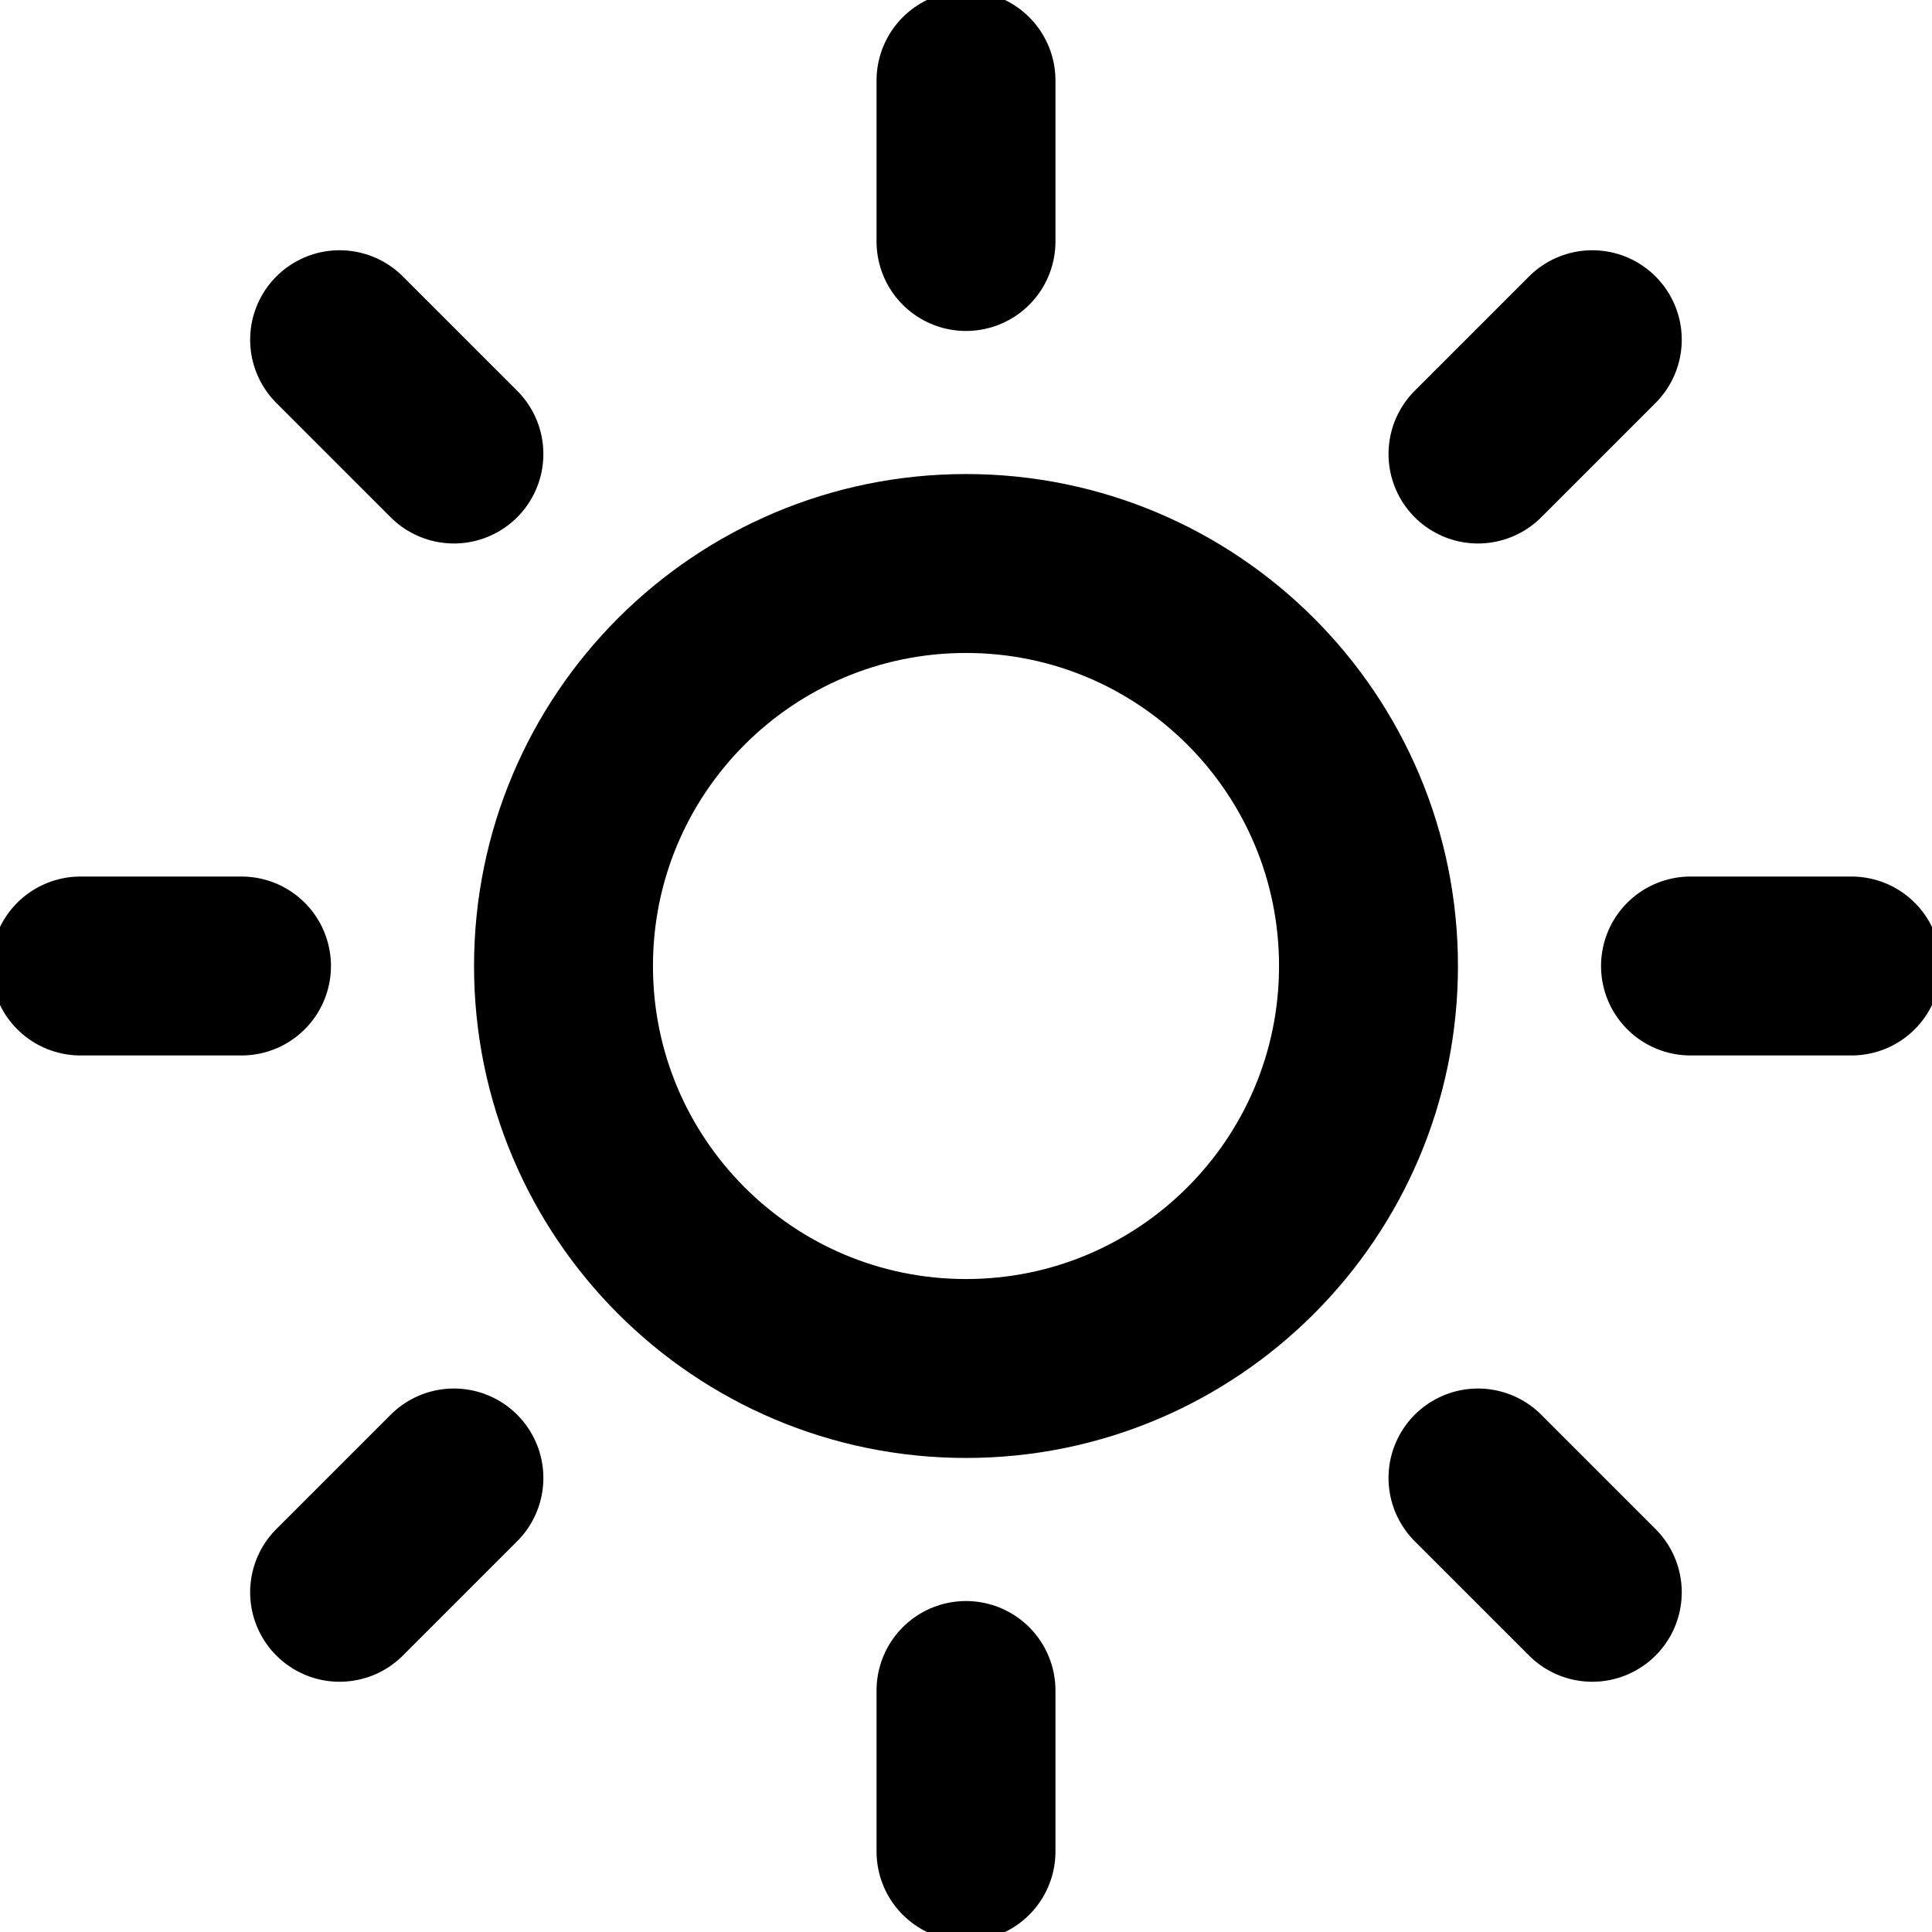
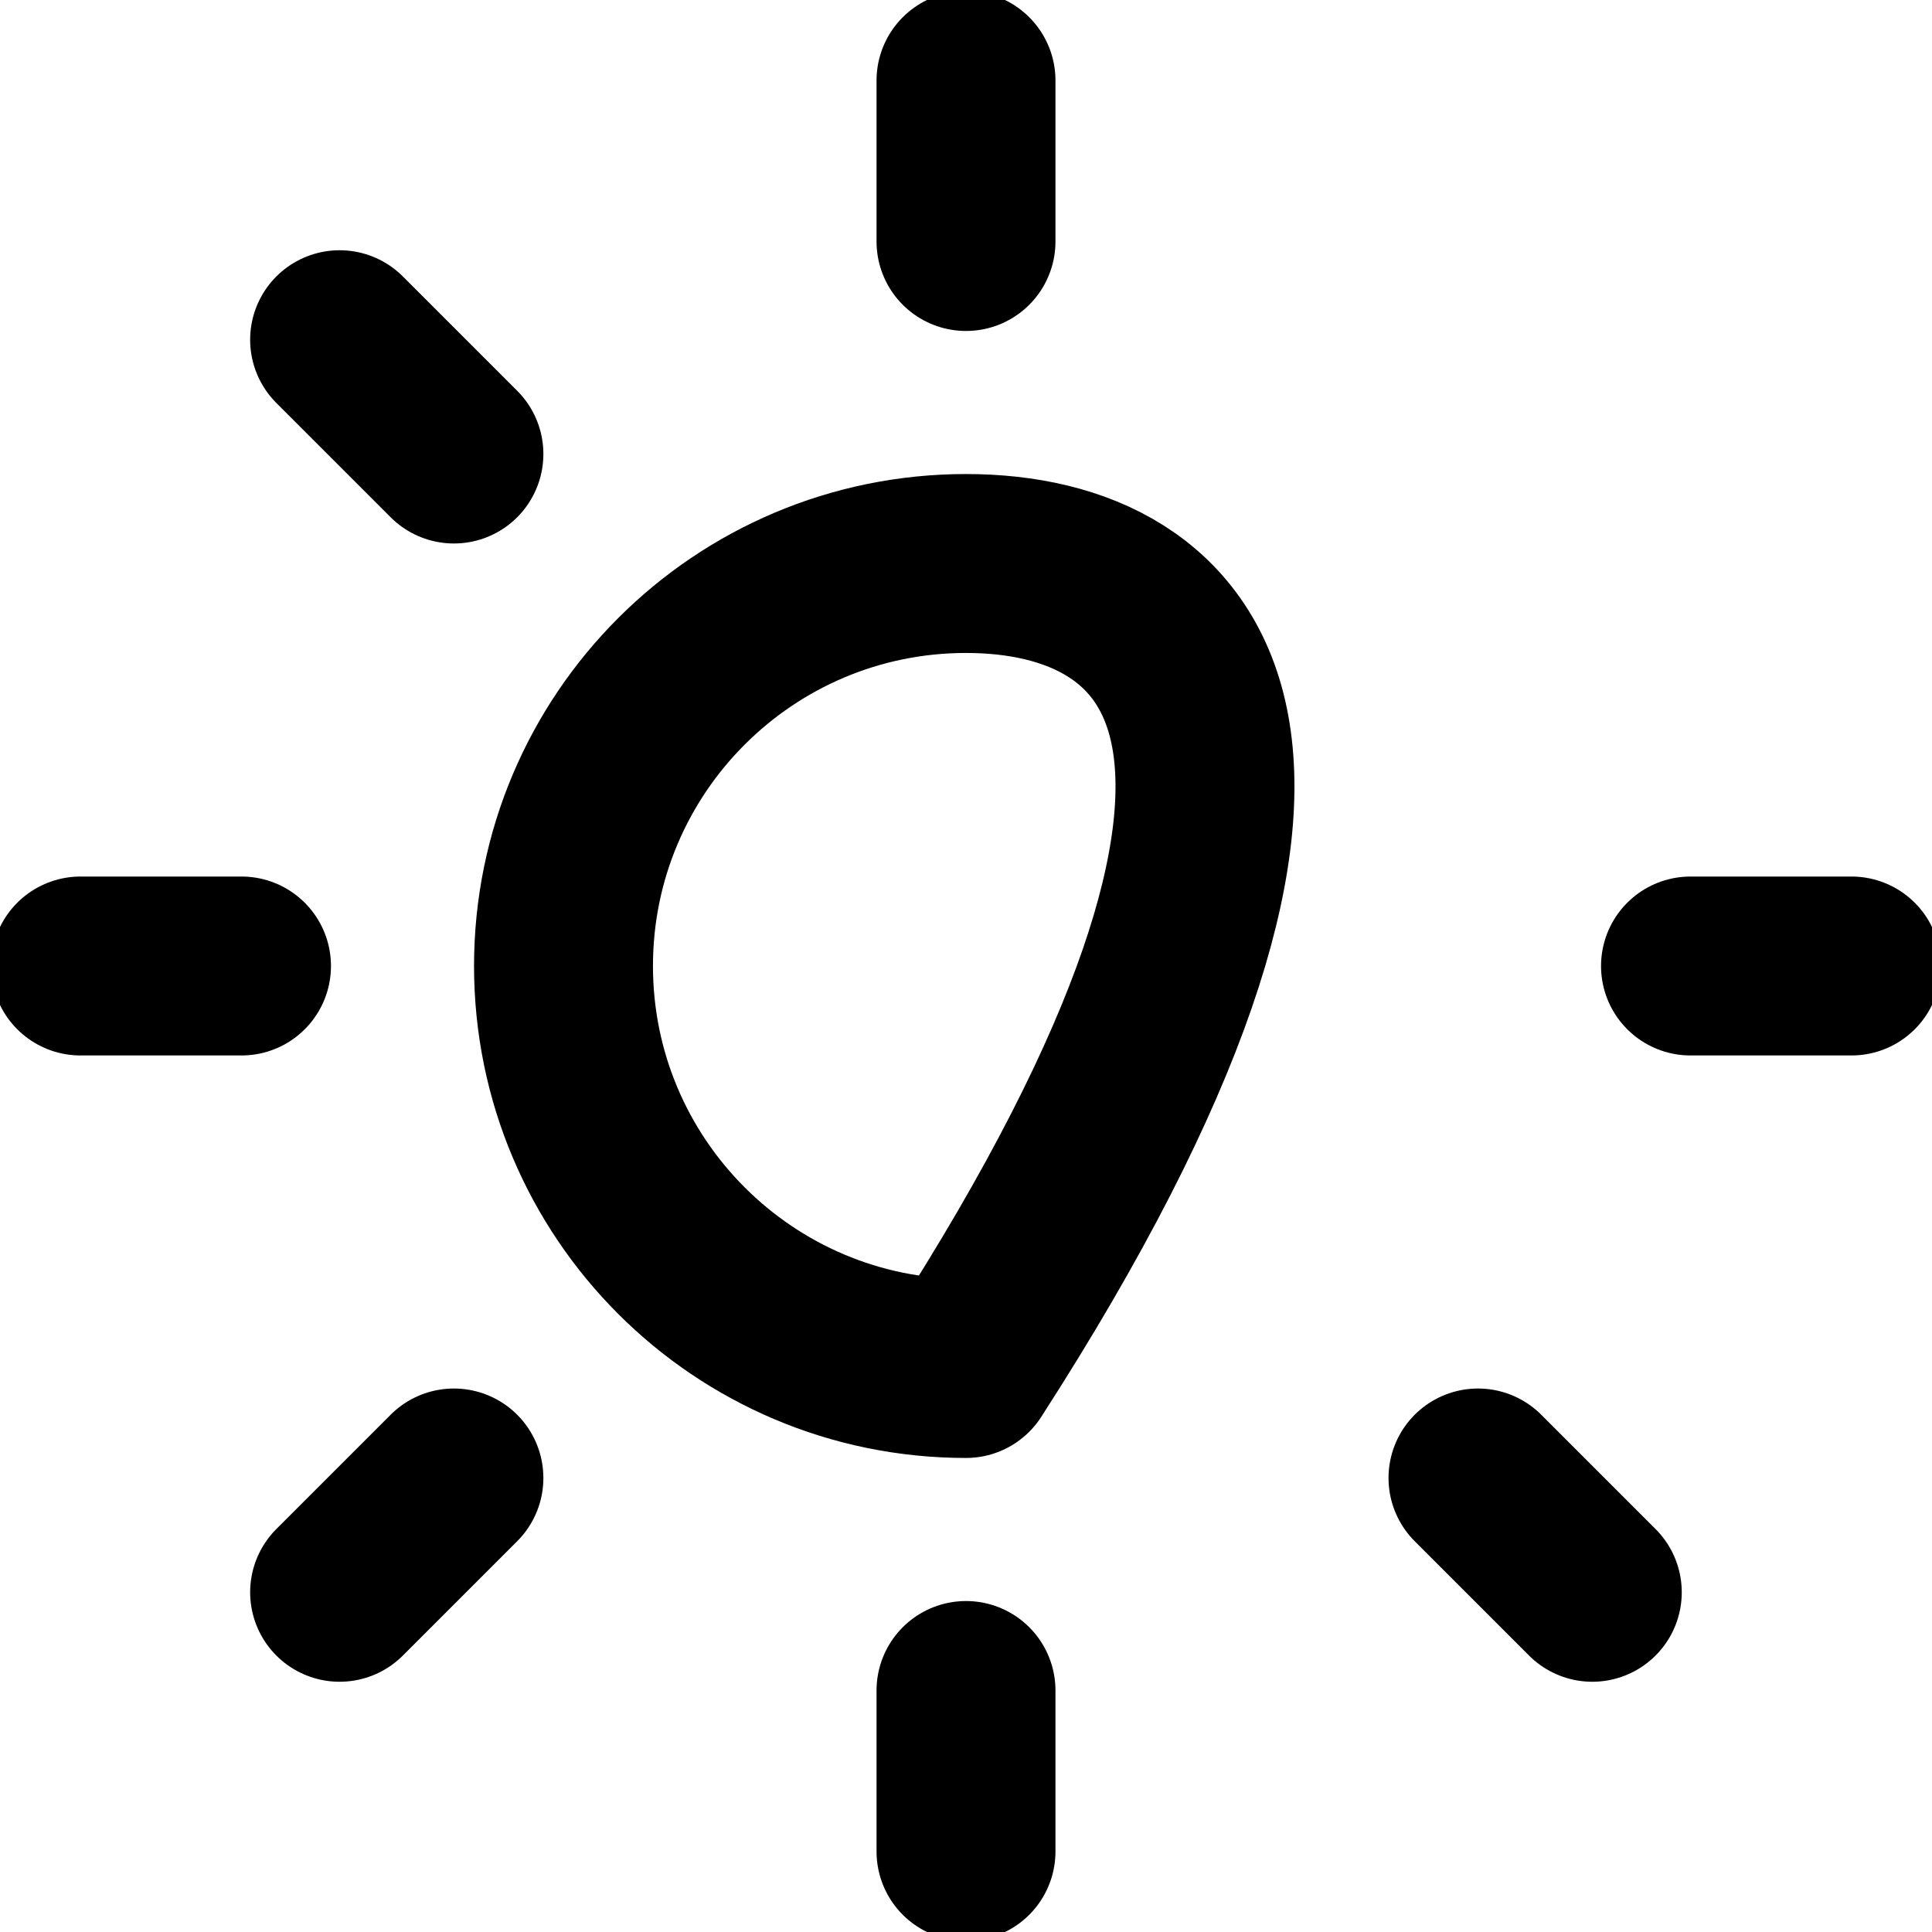
<svg xmlns="http://www.w3.org/2000/svg" width="18" height="18" viewBox="0 0 18 18" fill="none">
  <g clip-path="url(#clip0_1579_36882)">
-     <path d="M9 12.75C11.071 12.75 12.75 11.071 12.75 9C12.75 6.929 11.071 5.25 9 5.25C6.929 5.25 5.25 6.929 5.25 9C5.25 11.071 6.929 12.75 9 12.75Z" stroke="black" stroke-width="1.667" stroke-linecap="round" stroke-linejoin="round" />
+     <path d="M9 12.75C12.75 6.929 11.071 5.25 9 5.25C6.929 5.25 5.25 6.929 5.25 9C5.25 11.071 6.929 12.75 9 12.75Z" stroke="black" stroke-width="1.667" stroke-linecap="round" stroke-linejoin="round" />
    <path d="M9 0.75V2.25" stroke="black" stroke-width="1.667" stroke-linecap="round" stroke-linejoin="round" />
    <path d="M9 15.75V17.25" stroke="black" stroke-width="1.667" stroke-linecap="round" stroke-linejoin="round" />
    <path d="M3.164 3.165L4.229 4.23" stroke="black" stroke-width="1.667" stroke-linecap="round" stroke-linejoin="round" />
    <path d="M13.77 13.77L14.835 14.835" stroke="black" stroke-width="1.667" stroke-linecap="round" stroke-linejoin="round" />
    <path d="M0.75 9H2.25" stroke="black" stroke-width="1.667" stroke-linecap="round" stroke-linejoin="round" />
    <path d="M15.75 9H17.25" stroke="black" stroke-width="1.667" stroke-linecap="round" stroke-linejoin="round" />
    <path d="M3.164 14.835L4.229 13.77" stroke="black" stroke-width="1.667" stroke-linecap="round" stroke-linejoin="round" />
-     <path d="M13.77 4.23L14.835 3.165" stroke="black" stroke-width="1.667" stroke-linecap="round" stroke-linejoin="round" />
  </g>
  <defs>
    <clipPath id="clip0_1579_36882">
      <rect width="18" height="18" fill="white" />
    </clipPath>
  </defs>
</svg>